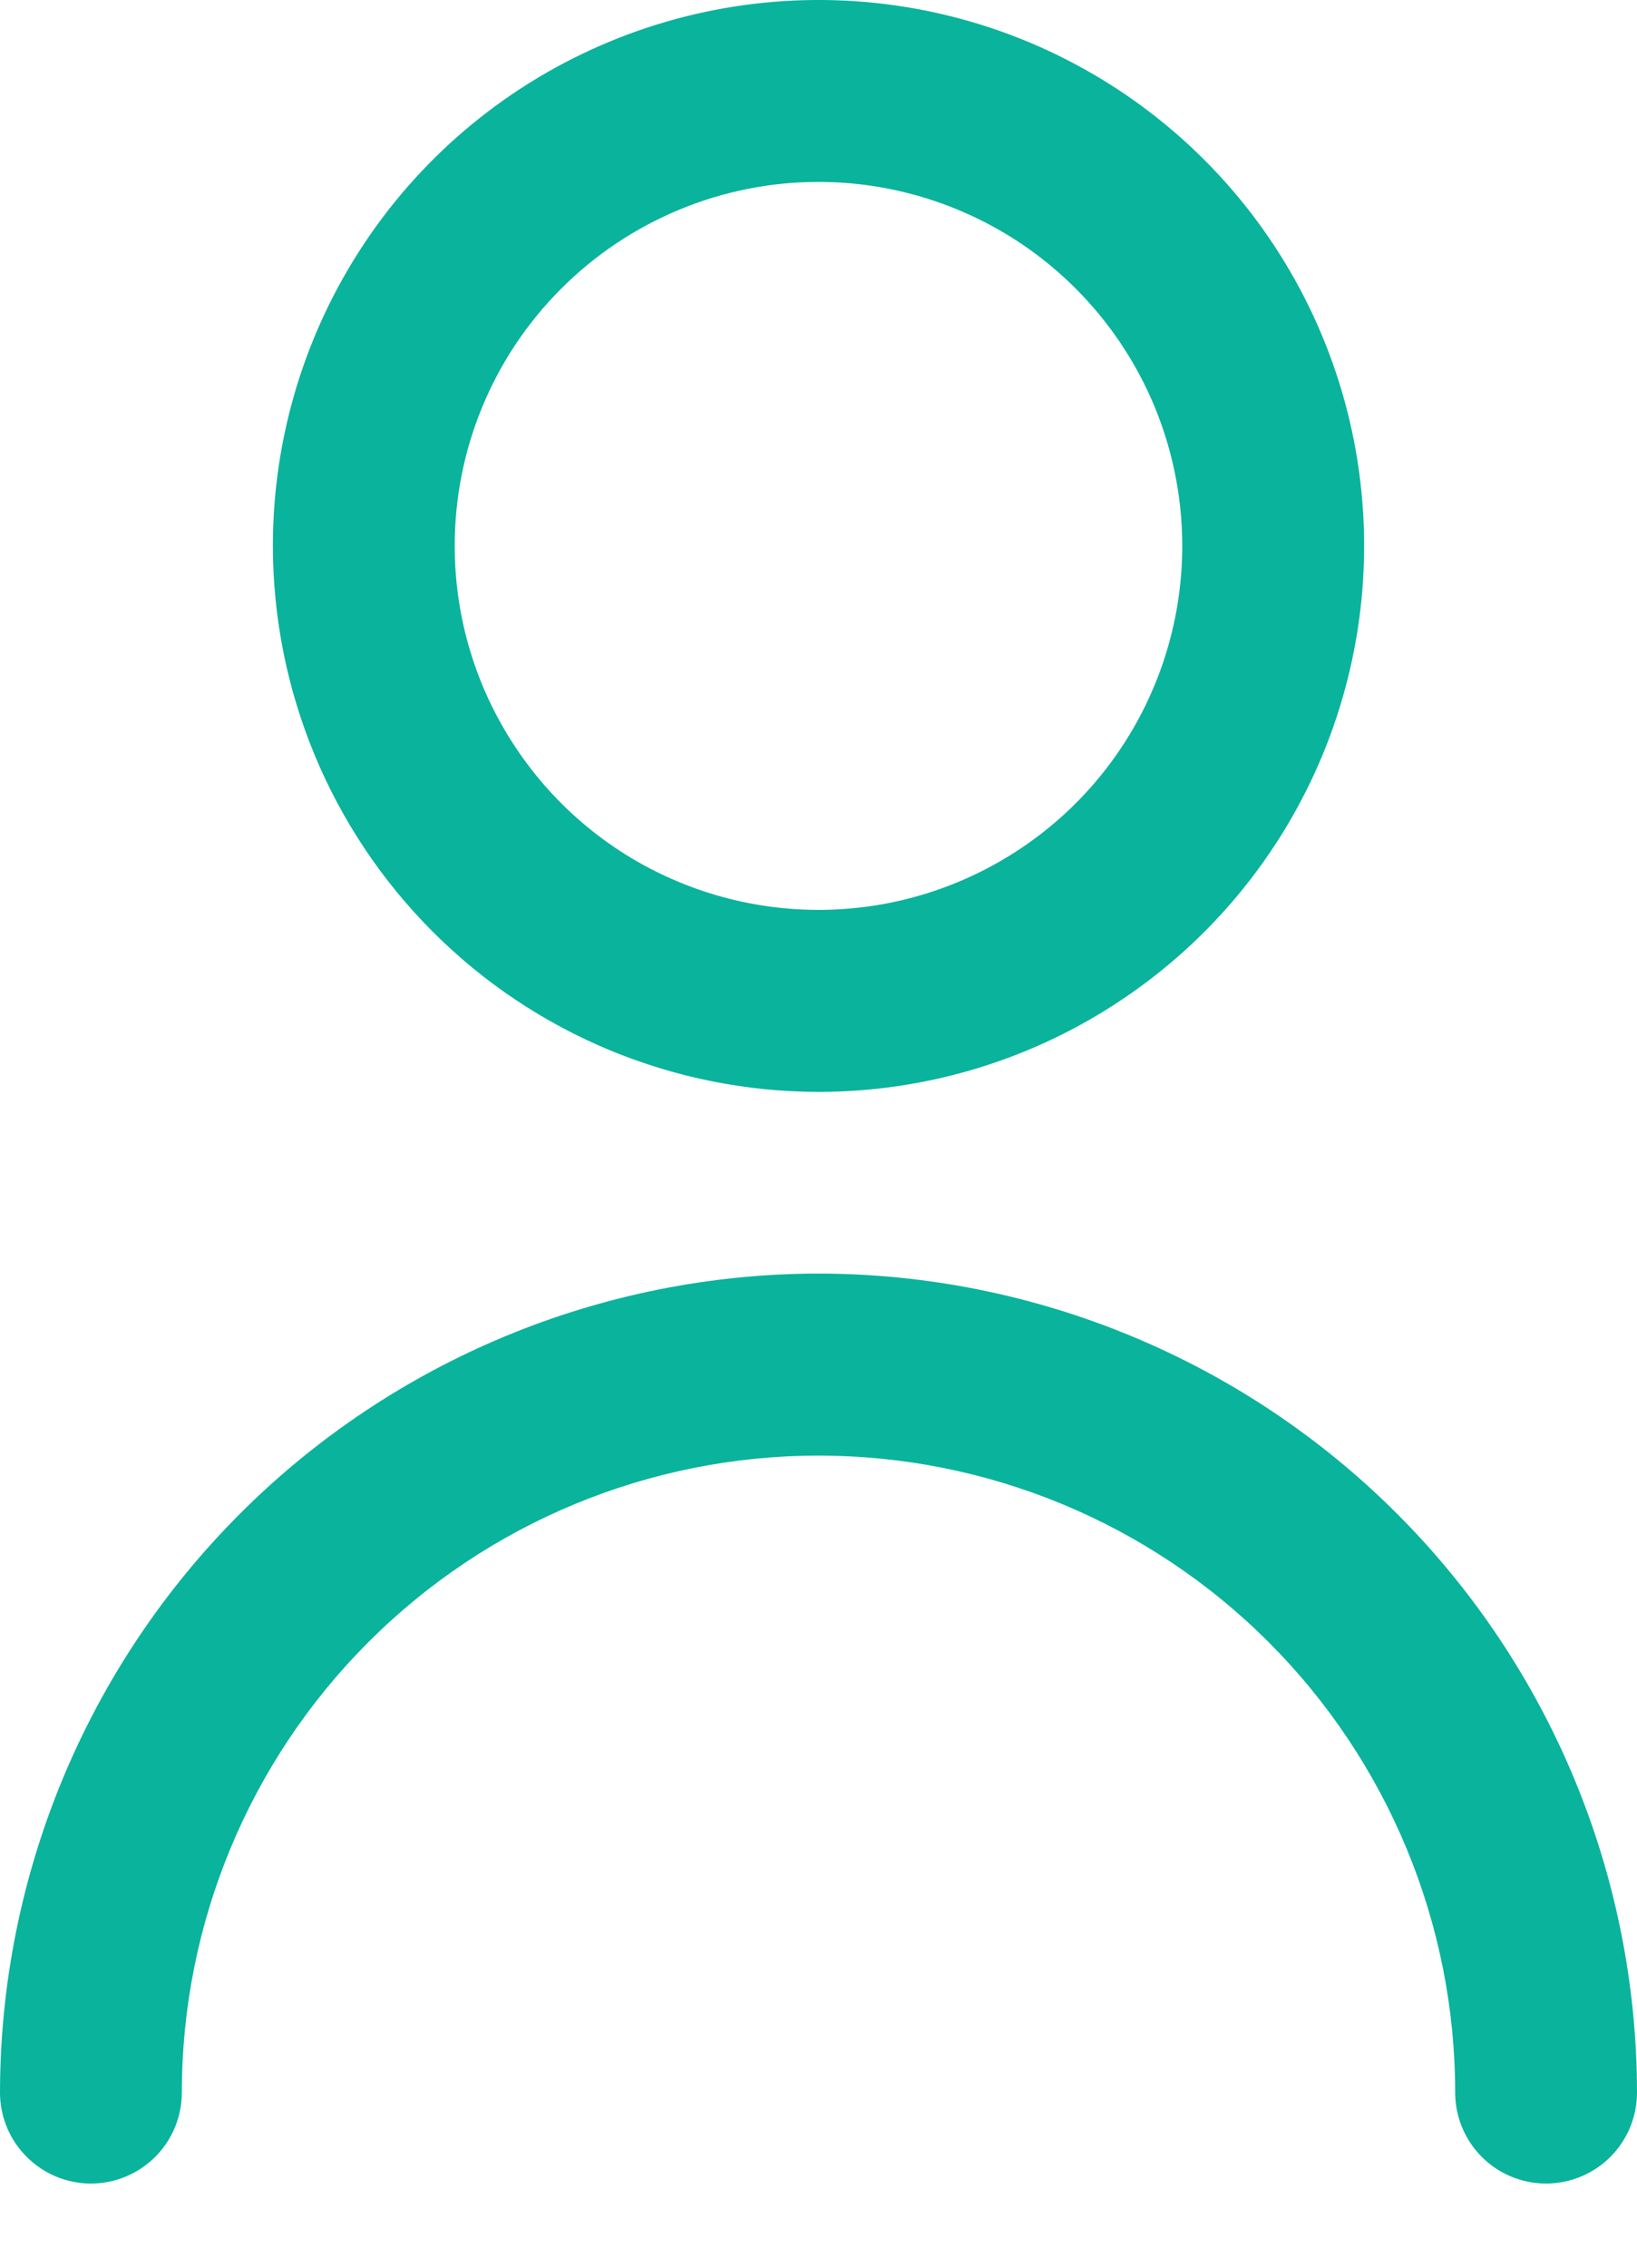
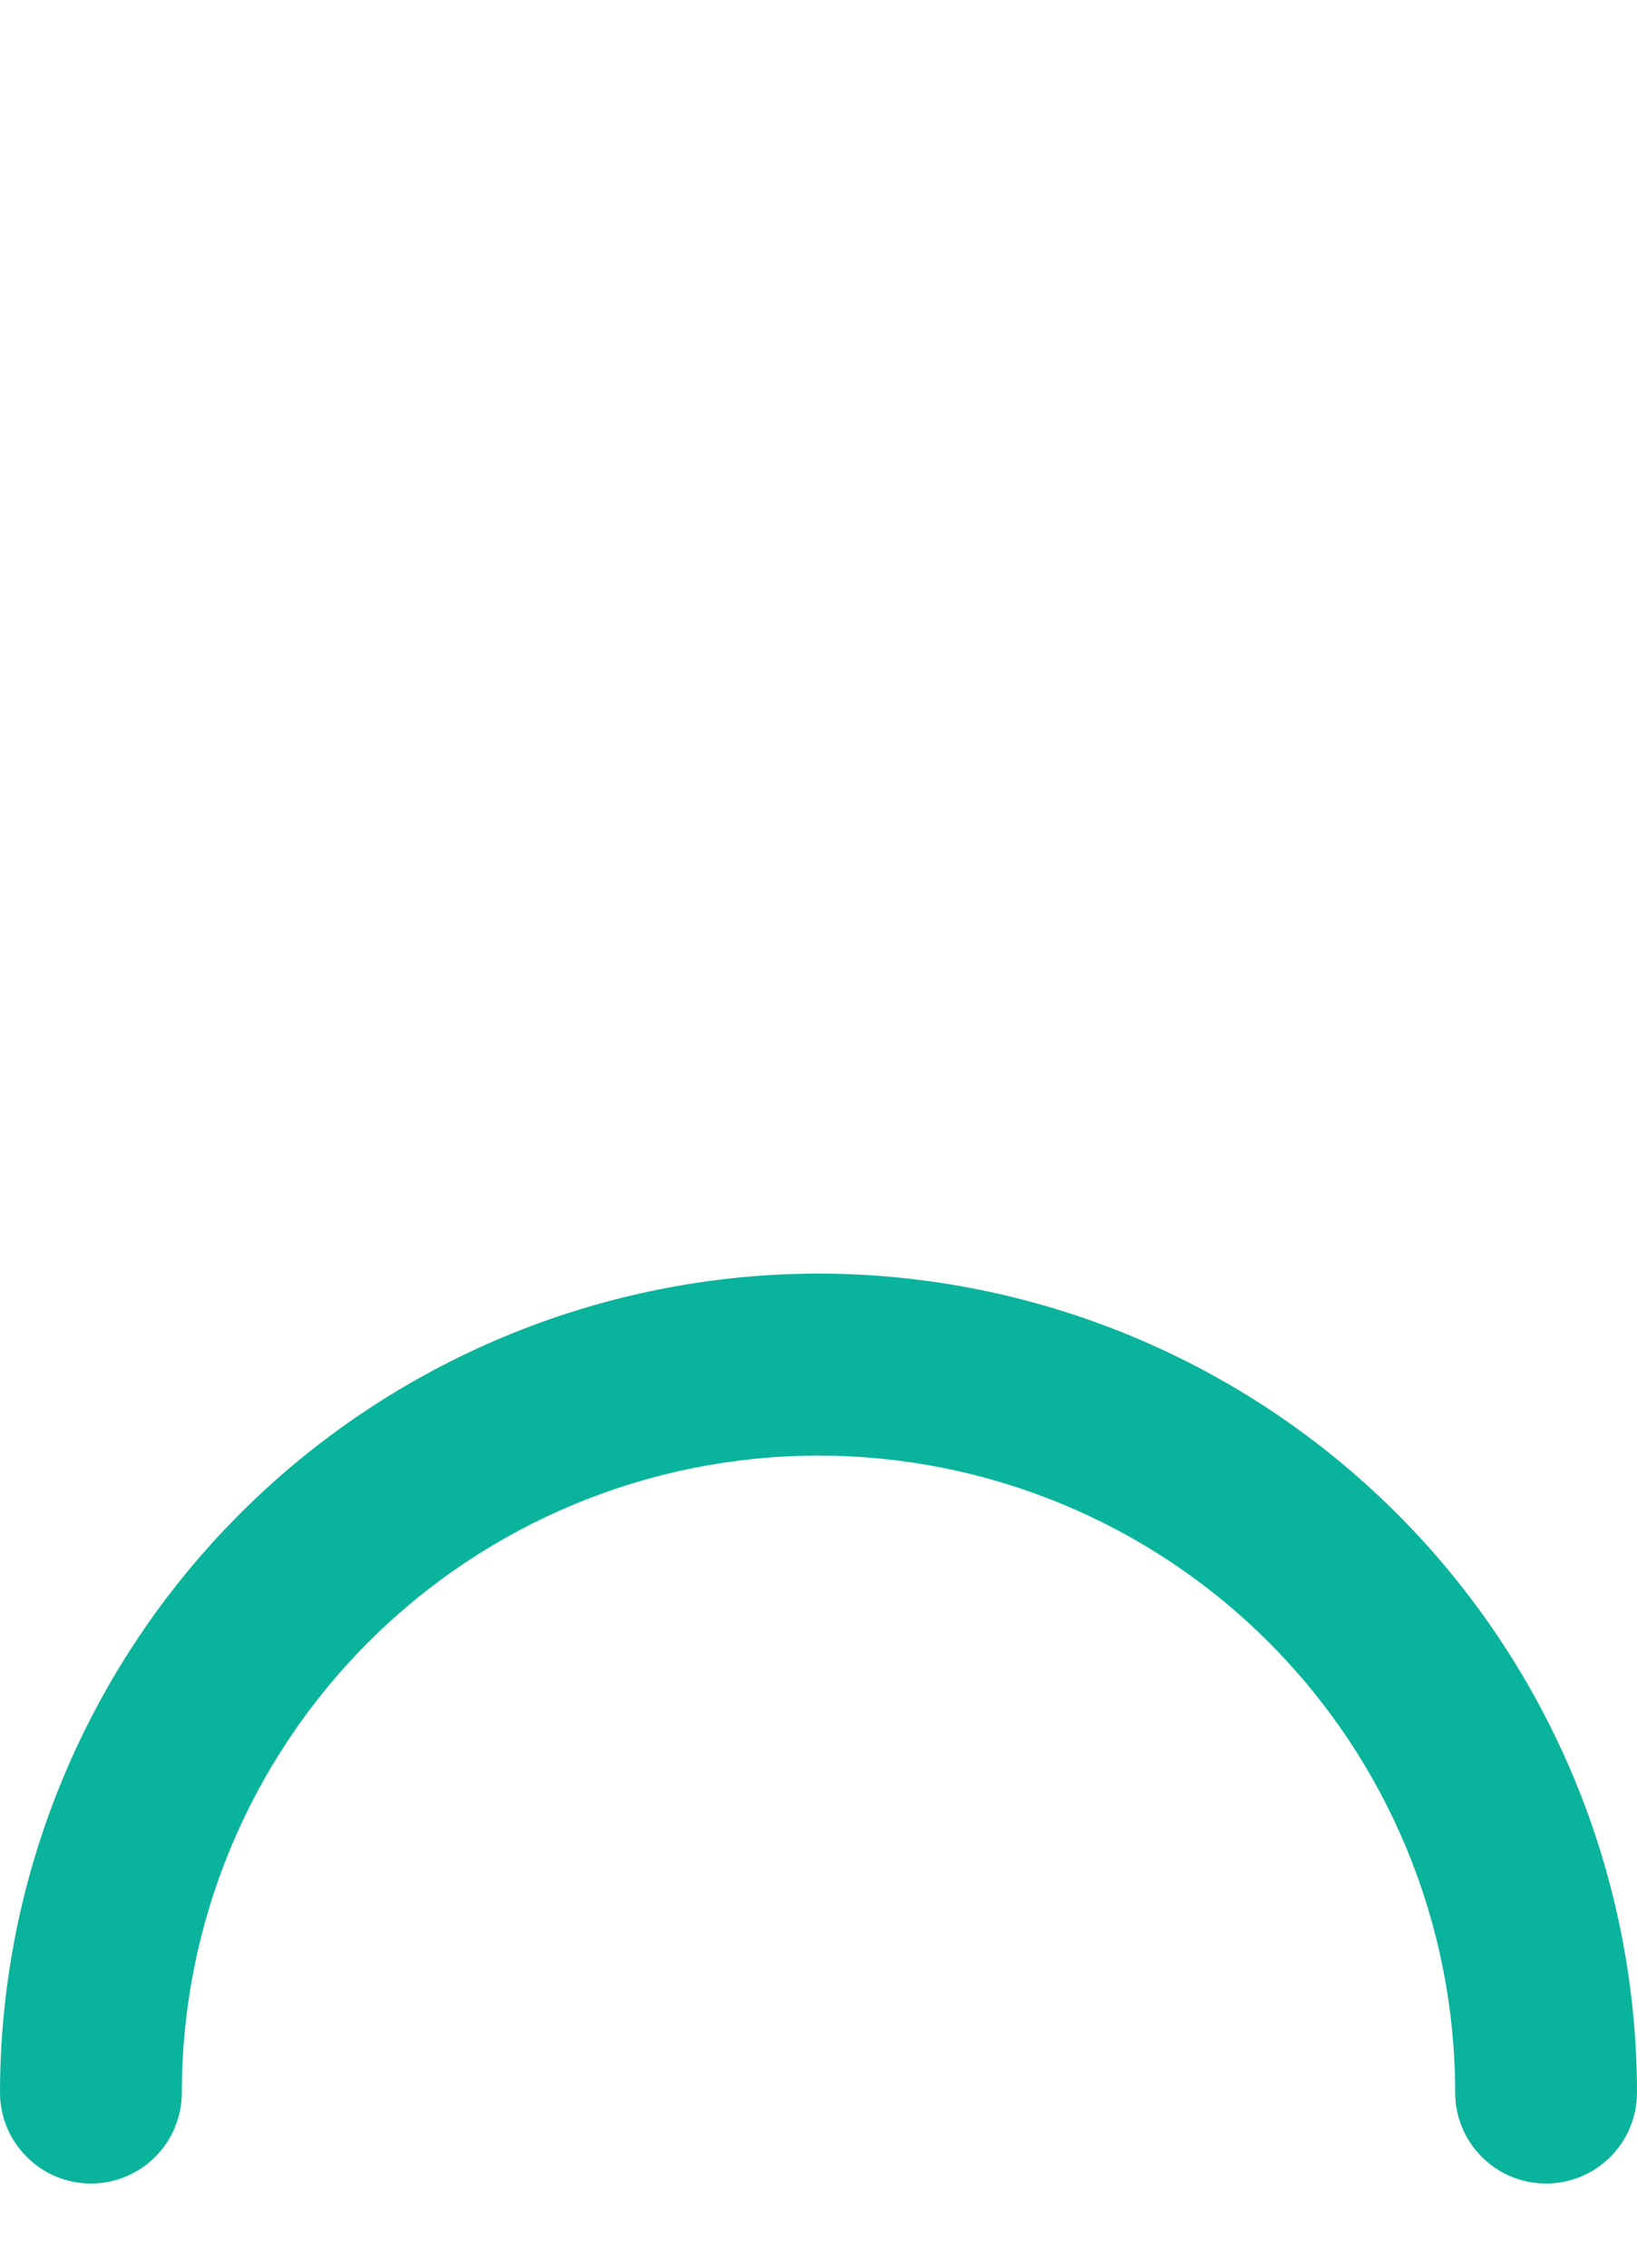
<svg xmlns="http://www.w3.org/2000/svg" width="13" height="18" viewBox="0 0 13 18" fill="none">
-   <path d="M6.5 8.667C7.357 8.667 8.195 8.413 8.907 7.936C9.62 7.46 10.175 6.783 10.503 5.992C10.831 5.2 10.917 4.329 10.75 3.488C10.583 2.647 10.17 1.875 9.564 1.269C8.958 0.663 8.186 0.25 7.345 0.083C6.505 -0.084 5.633 0.002 4.842 0.33C4.05 0.658 3.373 1.213 2.897 1.926C2.421 2.638 2.167 3.476 2.167 4.333C2.168 5.482 2.625 6.584 3.437 7.396C4.249 8.209 5.351 8.666 6.5 8.667ZM6.5 1.444C7.071 1.444 7.63 1.614 8.105 1.931C8.58 2.249 8.95 2.7 9.169 3.228C9.387 3.756 9.445 4.337 9.333 4.897C9.222 5.457 8.947 5.972 8.543 6.376C8.139 6.78 7.624 7.055 7.063 7.167C6.503 7.278 5.922 7.221 5.394 7.002C4.866 6.784 4.415 6.413 4.098 5.938C3.78 5.463 3.611 4.905 3.611 4.333C3.611 3.567 3.915 2.832 4.457 2.291C4.999 1.749 5.734 1.444 6.5 1.444Z" fill="#0AB39C" />
  <path d="M6.5 10.109C4.777 10.111 3.124 10.797 1.906 12.015C0.687 13.234 0.002 14.886 0 16.609C0 16.801 0.076 16.985 0.212 17.12C0.347 17.256 0.531 17.332 0.722 17.332C0.914 17.332 1.097 17.256 1.233 17.12C1.368 16.985 1.444 16.801 1.444 16.609C1.444 15.269 1.977 13.983 2.925 13.035C3.873 12.086 5.159 11.554 6.5 11.554C7.841 11.554 9.127 12.086 10.075 13.035C11.023 13.983 11.556 15.269 11.556 16.609C11.556 16.801 11.632 16.985 11.767 17.12C11.902 17.256 12.086 17.332 12.278 17.332C12.469 17.332 12.653 17.256 12.789 17.12C12.924 16.985 13 16.801 13 16.609C12.998 14.886 12.313 13.234 11.094 12.015C9.876 10.797 8.223 10.111 6.5 10.109Z" fill="#0AB39C" />
</svg>